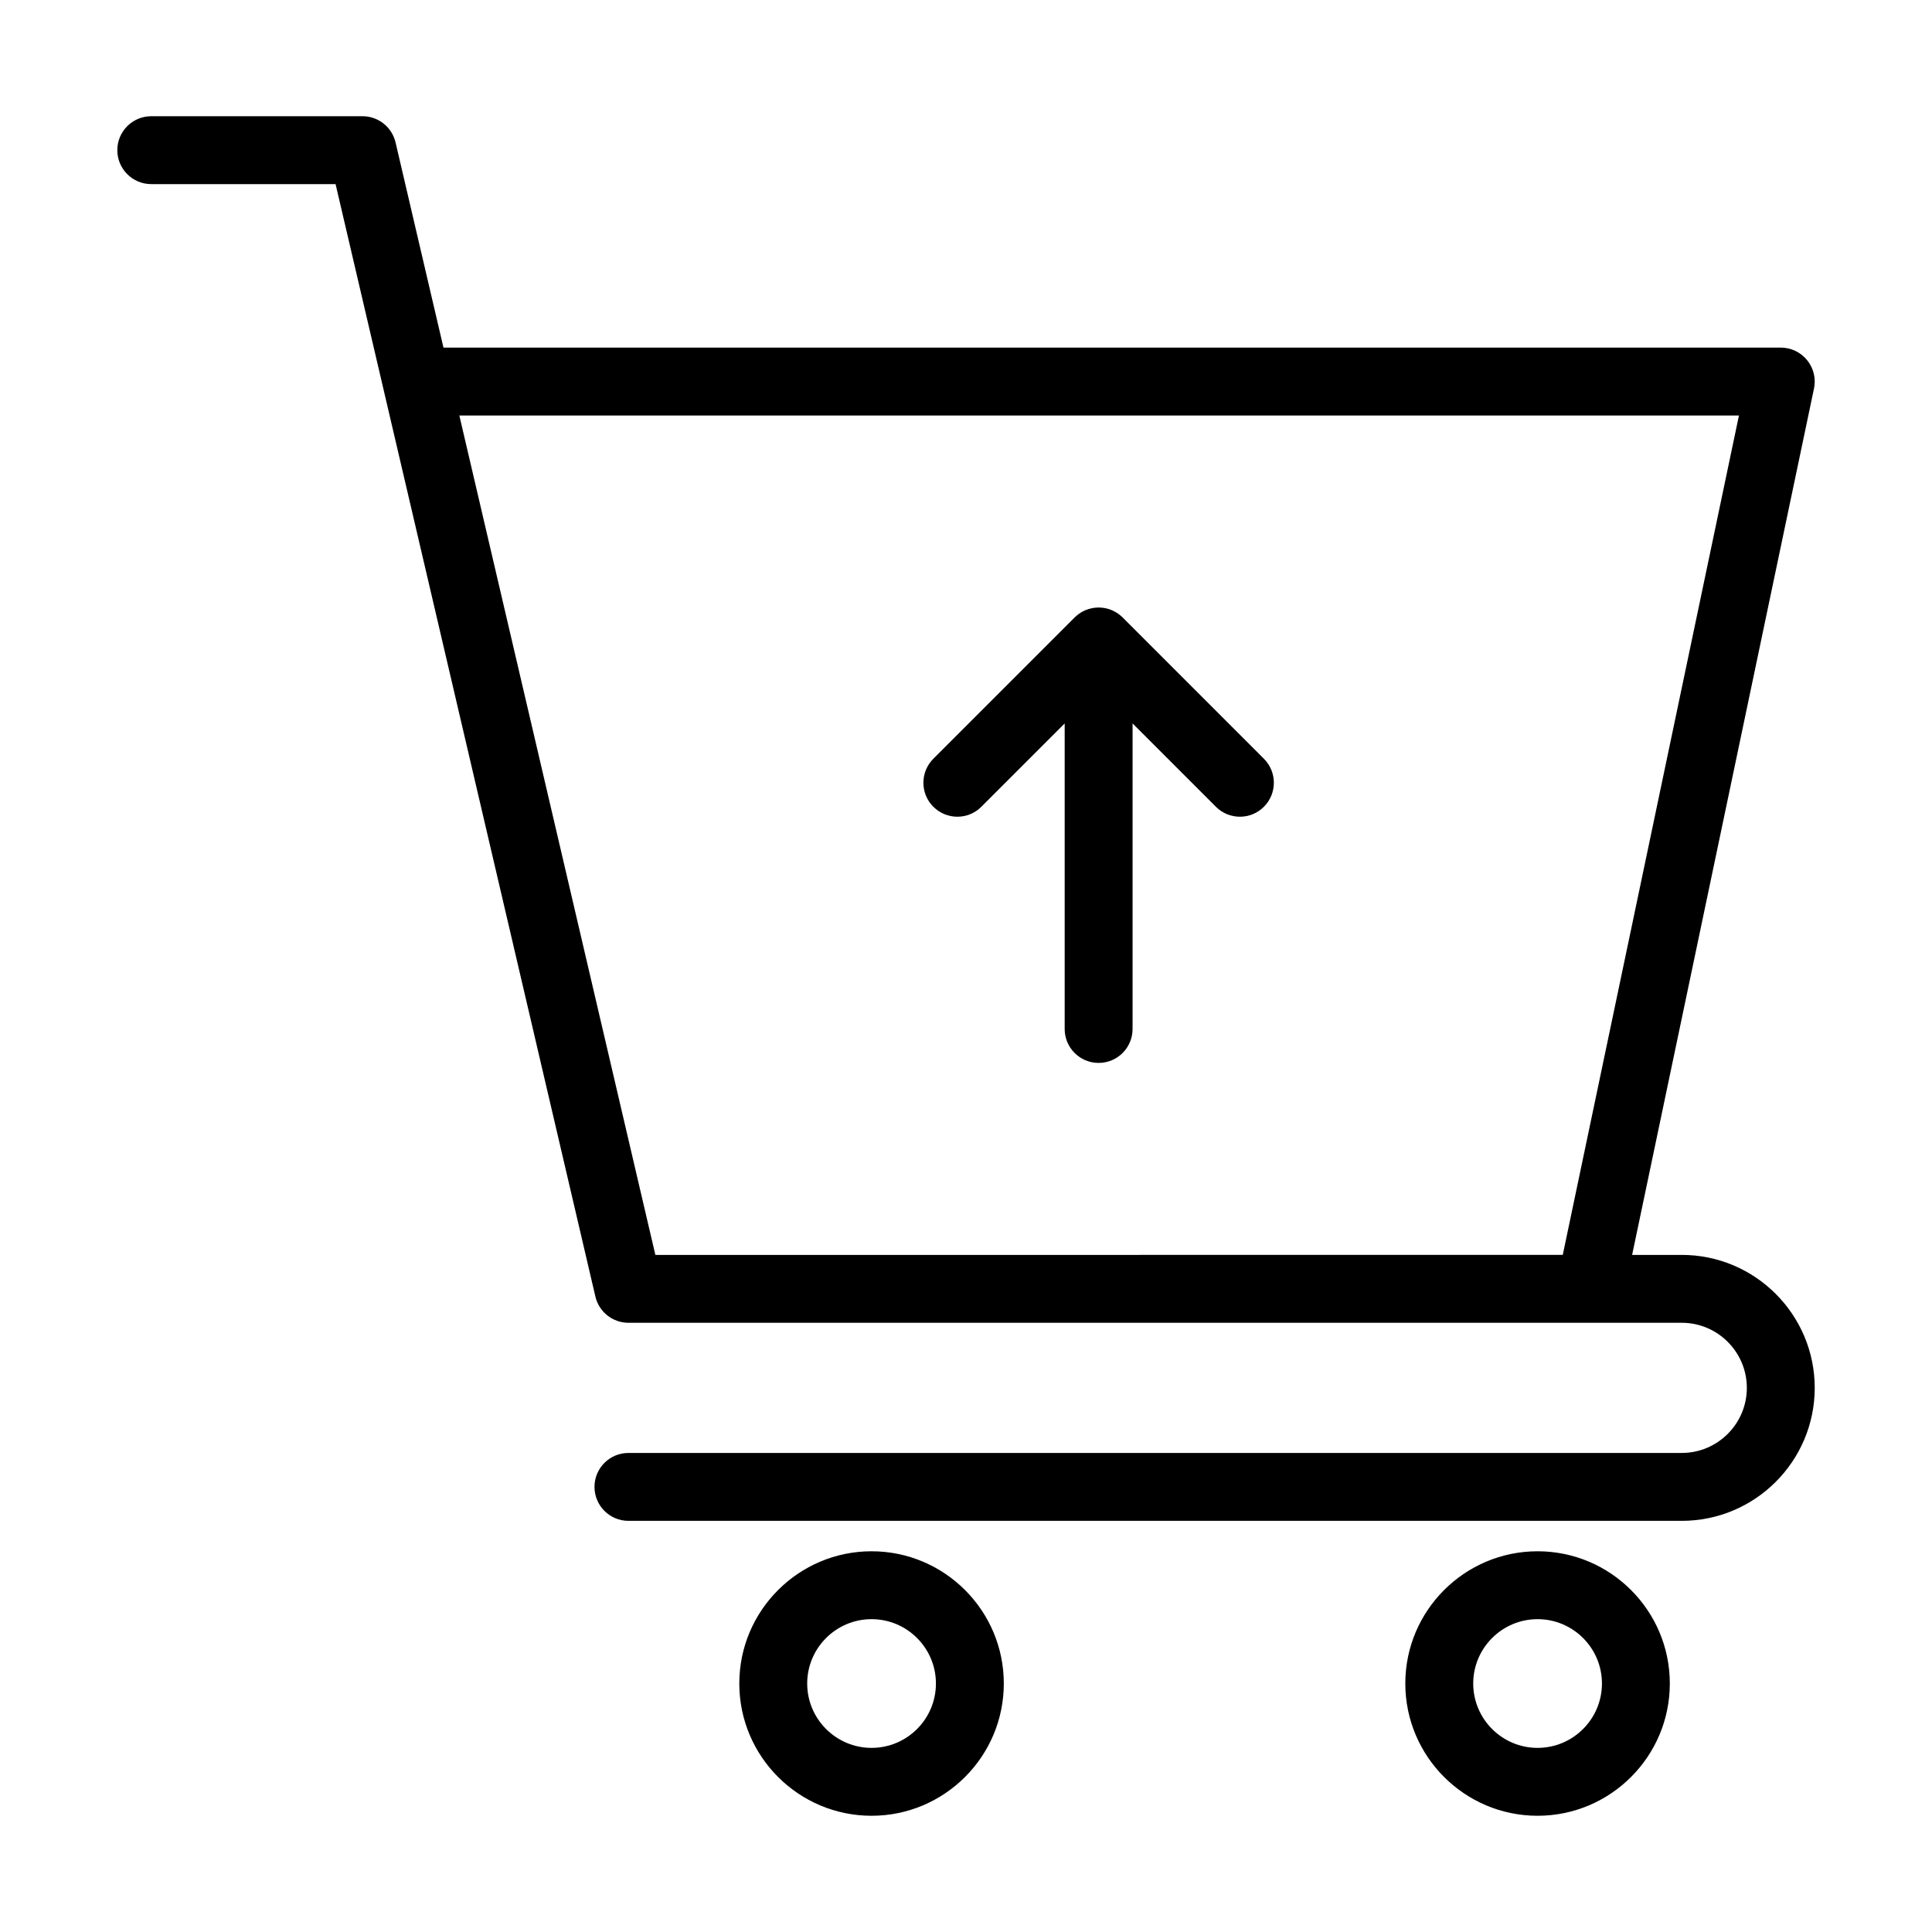
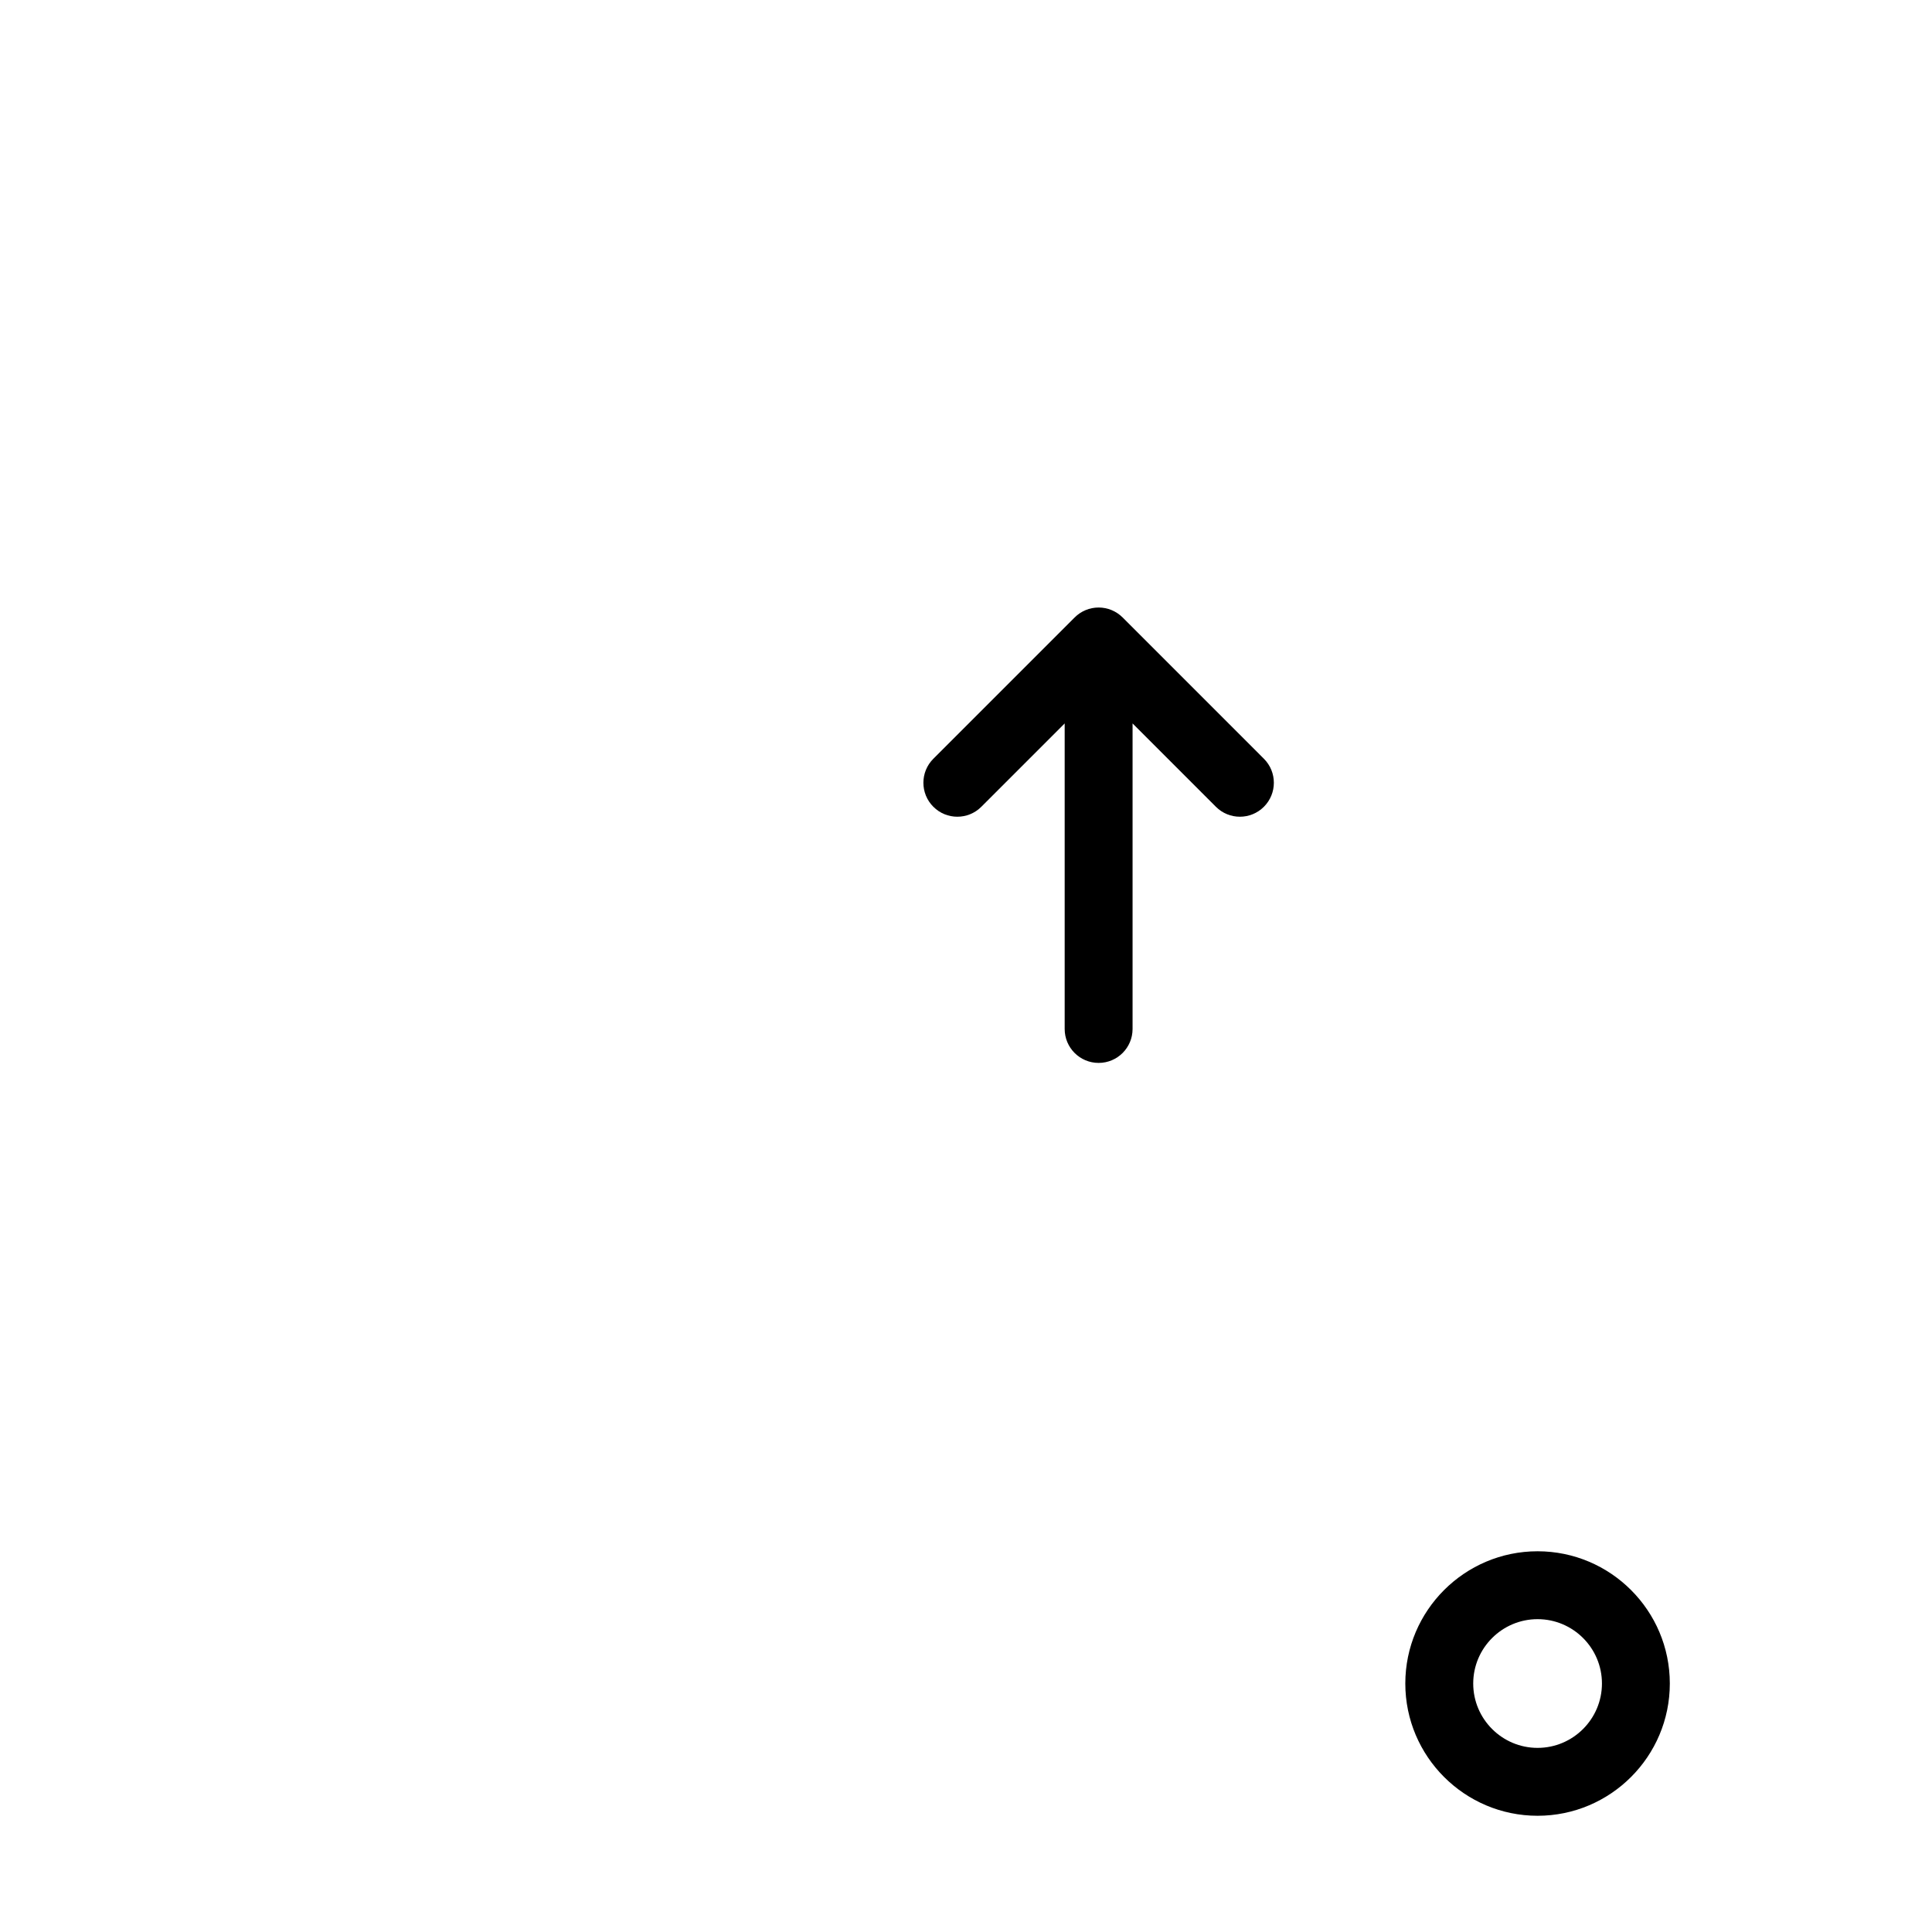
<svg xmlns="http://www.w3.org/2000/svg" fill="#000000" width="800px" height="800px" version="1.1" viewBox="144 144 512 512">
  <g>
-     <path d="m589.68 476.57h-13.152l48.199-229.61c0.559-2.652-0.109-5.41-1.82-7.512-1.711-2.109-4.273-3.332-6.984-3.332h-354.4l-12.695-54.367c-0.949-4.066-4.578-6.949-8.762-6.949h-55.98c-4.969 0-8.996 4.023-8.996 8.996s4.027 8.996 8.996 8.996h48.844l68.855 294.81c0.949 4.066 4.578 6.949 8.758 6.949h279.14c9.508 0.004 17.246 7.746 17.246 17.25 0 9.508-7.734 17.246-17.246 17.246h-279.14c-4.969 0-8.996 4.023-8.996 8.996s4.027 8.996 8.996 8.996h279.14c19.43 0.004 35.238-15.805 35.238-35.238 0-19.434-15.809-35.238-35.238-35.238zm-323.95-222.46h339.11l-46.691 222.45-240.47 0.004z" />
    <path d="m586.52 590.15c0-19.328-15.723-35.047-35.047-35.047-19.328 0-35.051 15.719-35.051 35.047 0 19.328 15.723 35.047 35.051 35.047 19.324 0 35.047-15.719 35.047-35.047zm-52.102 0c0-9.402 7.652-17.055 17.059-17.055s17.055 7.652 17.055 17.055c-0.004 9.402-7.652 17.055-17.059 17.055-9.402 0-17.055-7.652-17.055-17.055z" />
-     <path d="m410.02 590.15c0-19.328-15.723-35.047-35.047-35.047-19.328 0-35.051 15.719-35.051 35.047 0 19.328 15.723 35.047 35.051 35.047 19.324 0 35.047-15.719 35.047-35.047zm-52.105 0c0-9.402 7.652-17.055 17.059-17.055s17.055 7.652 17.055 17.055c0 9.402-7.648 17.055-17.055 17.055s-17.059-7.652-17.059-17.055z" />
    <path d="m478.95 345.08-37.441-37.445c-1.688-1.688-3.977-2.637-6.359-2.637-2.387 0-4.676 0.949-6.359 2.637l-37.445 37.445c-3.516 3.516-3.516 9.207 0 12.723 1.758 1.758 4.059 2.637 6.359 2.637s4.606-0.879 6.359-2.637l22.086-22.086v80.969c0 4.973 4.027 8.996 8.996 8.996s8.996-4.023 8.996-8.996v-80.969l22.082 22.086c3.516 3.516 9.207 3.516 12.723 0s3.516-9.207 0.004-12.723z" />
  </g>
</svg>